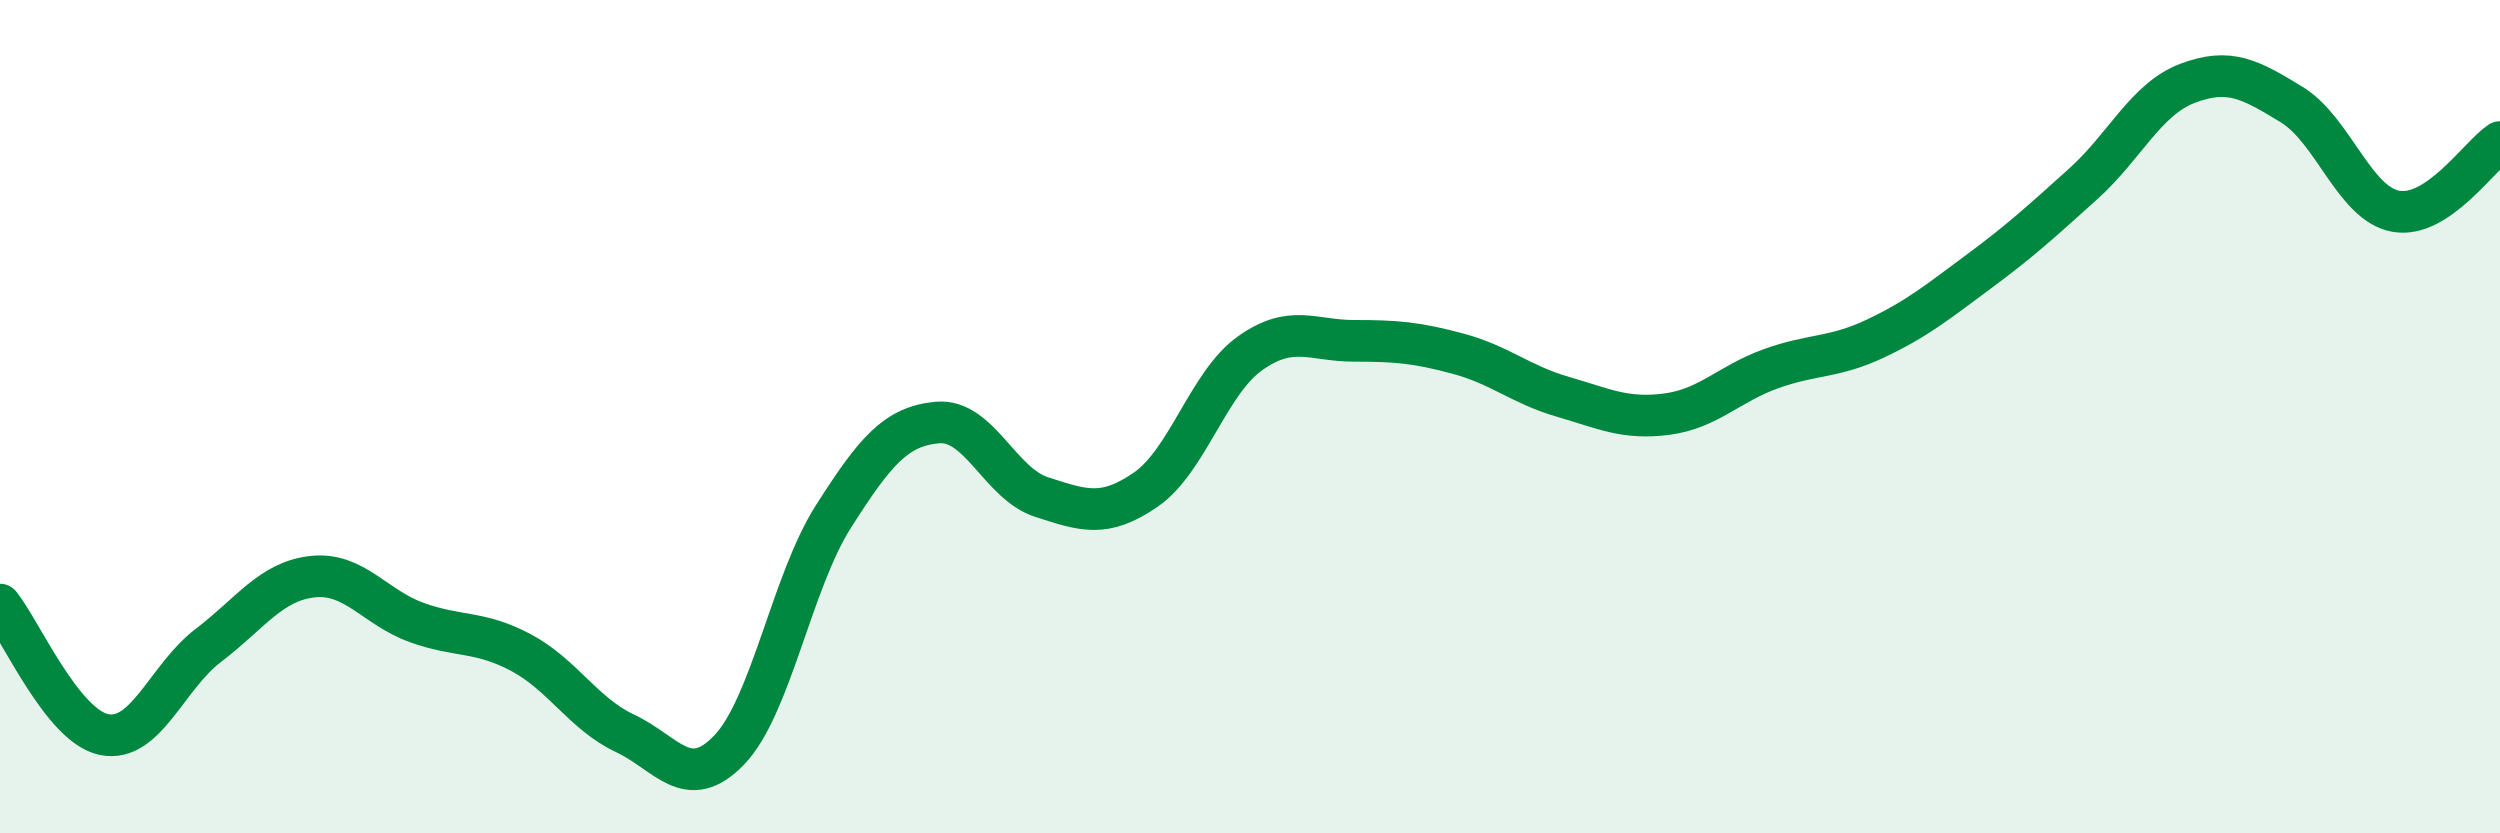
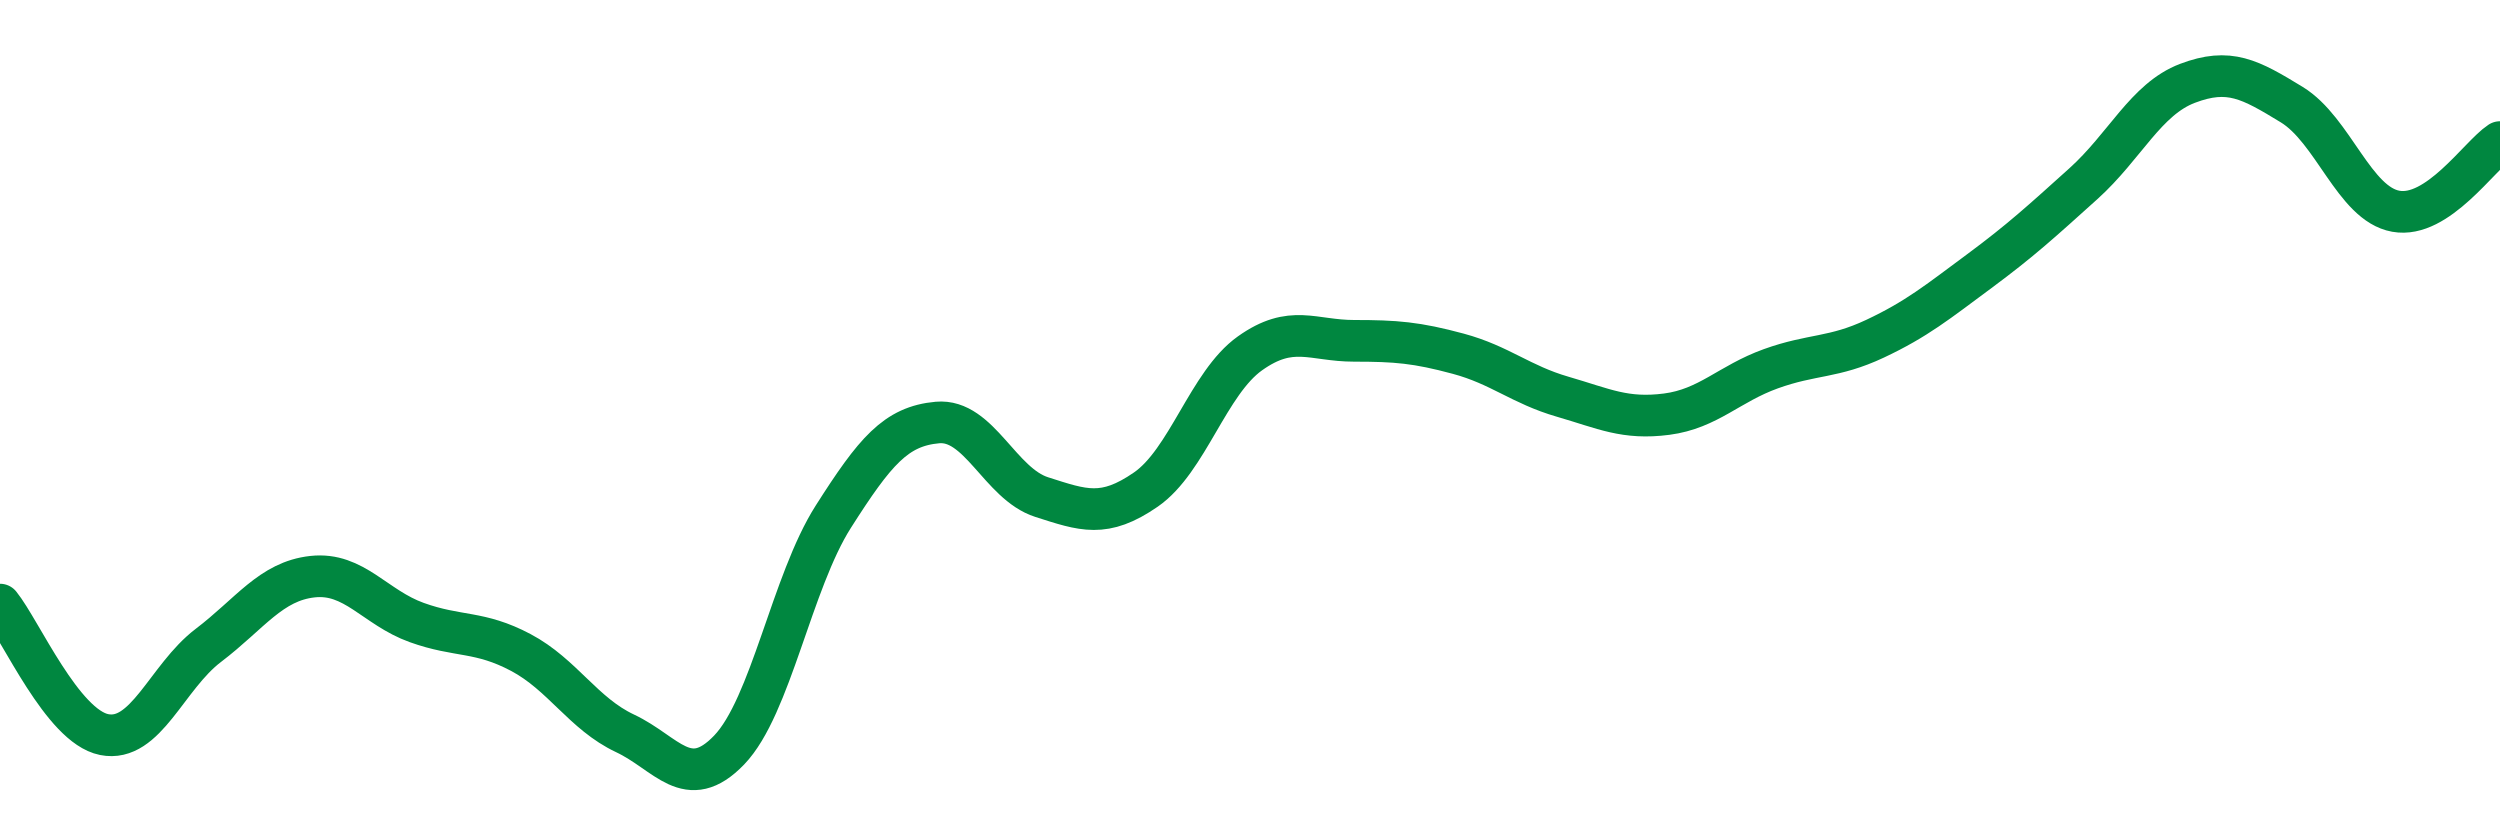
<svg xmlns="http://www.w3.org/2000/svg" width="60" height="20" viewBox="0 0 60 20">
-   <path d="M 0,14.51 C 0.5,15.13 1.5,17.43 2.5,17.63 C 3.5,17.83 4,16.25 5,15.49 C 6,14.73 6.5,13.95 7.5,13.84 C 8.5,13.73 9,14.58 10,14.94 C 11,15.3 11.5,15.13 12.5,15.66 C 13.5,16.19 14,17.13 15,17.6 C 16,18.07 16.5,19.04 17.5,18 C 18.5,16.96 19,13.97 20,12.4 C 21,10.83 21.5,10.23 22.5,10.14 C 23.5,10.05 24,11.61 25,11.93 C 26,12.25 26.5,12.44 27.5,11.75 C 28.5,11.06 29,9.19 30,8.48 C 31,7.77 31.5,8.18 32.5,8.18 C 33.5,8.18 34,8.22 35,8.49 C 36,8.76 36.5,9.23 37.5,9.52 C 38.5,9.81 39,10.07 40,9.94 C 41,9.81 41.5,9.21 42.5,8.85 C 43.5,8.49 44,8.6 45,8.13 C 46,7.66 46.5,7.25 47.5,6.51 C 48.5,5.77 49,5.31 50,4.41 C 51,3.51 51.5,2.38 52.5,2 C 53.5,1.62 54,1.9 55,2.51 C 56,3.12 56.5,4.89 57.5,5.07 C 58.5,5.25 59.5,3.74 60,3.41L60 20L0 20Z" fill="#008740" opacity="0.1" stroke-linecap="round" stroke-linejoin="round" />
  <path d="M 0,14.51 C 0.5,15.13 1.5,17.43 2.5,17.63 C 3.5,17.83 4,16.25 5,15.49 C 6,14.73 6.5,13.95 7.5,13.84 C 8.5,13.73 9,14.58 10,14.94 C 11,15.3 11.5,15.13 12.5,15.66 C 13.5,16.19 14,17.13 15,17.6 C 16,18.07 16.5,19.04 17.5,18 C 18.5,16.96 19,13.97 20,12.4 C 21,10.83 21.5,10.23 22.5,10.14 C 23.5,10.05 24,11.61 25,11.93 C 26,12.25 26.5,12.44 27.5,11.75 C 28.5,11.06 29,9.19 30,8.48 C 31,7.77 31.5,8.18 32.5,8.18 C 33.5,8.18 34,8.22 35,8.49 C 36,8.76 36.5,9.23 37.5,9.52 C 38.5,9.81 39,10.07 40,9.94 C 41,9.81 41.5,9.21 42.5,8.85 C 43.5,8.49 44,8.6 45,8.13 C 46,7.66 46.5,7.25 47.5,6.51 C 48.5,5.77 49,5.31 50,4.41 C 51,3.51 51.5,2.38 52.5,2 C 53.5,1.62 54,1.9 55,2.51 C 56,3.12 56.5,4.89 57.5,5.07 C 58.5,5.25 59.5,3.74 60,3.41" stroke="#008740" stroke-width="1" fill="none" stroke-linecap="round" stroke-linejoin="round" />
</svg>